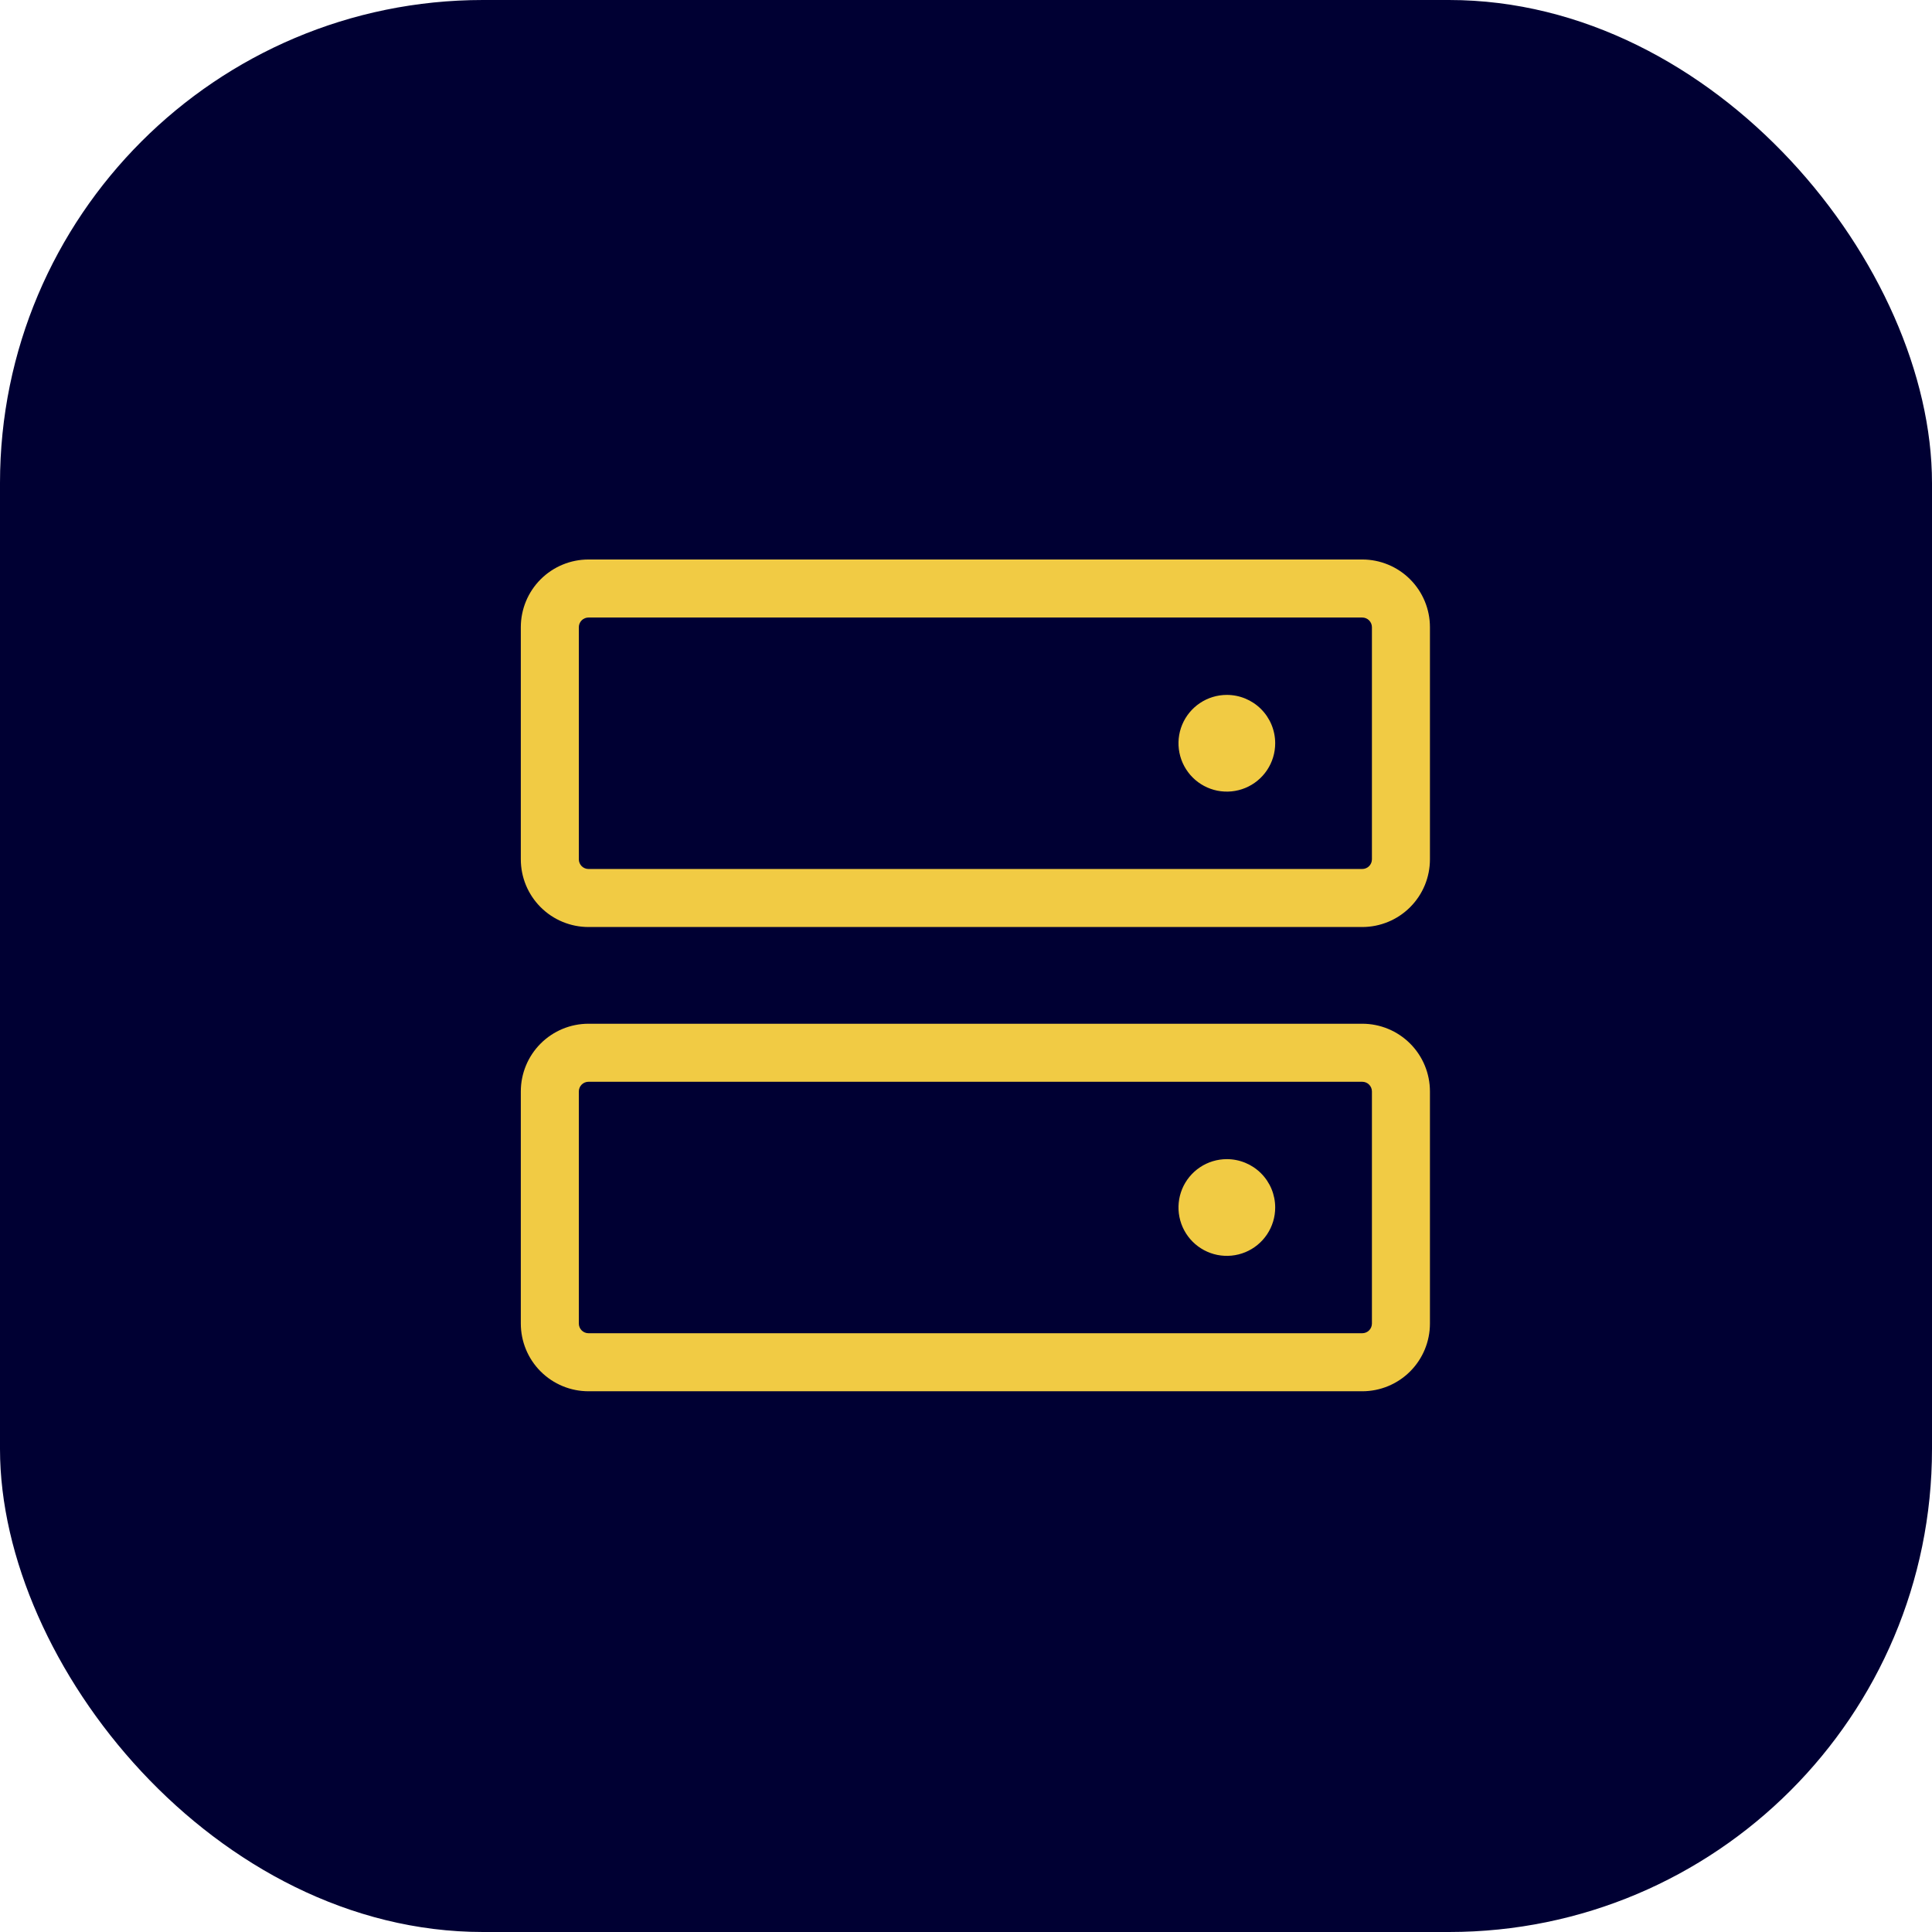
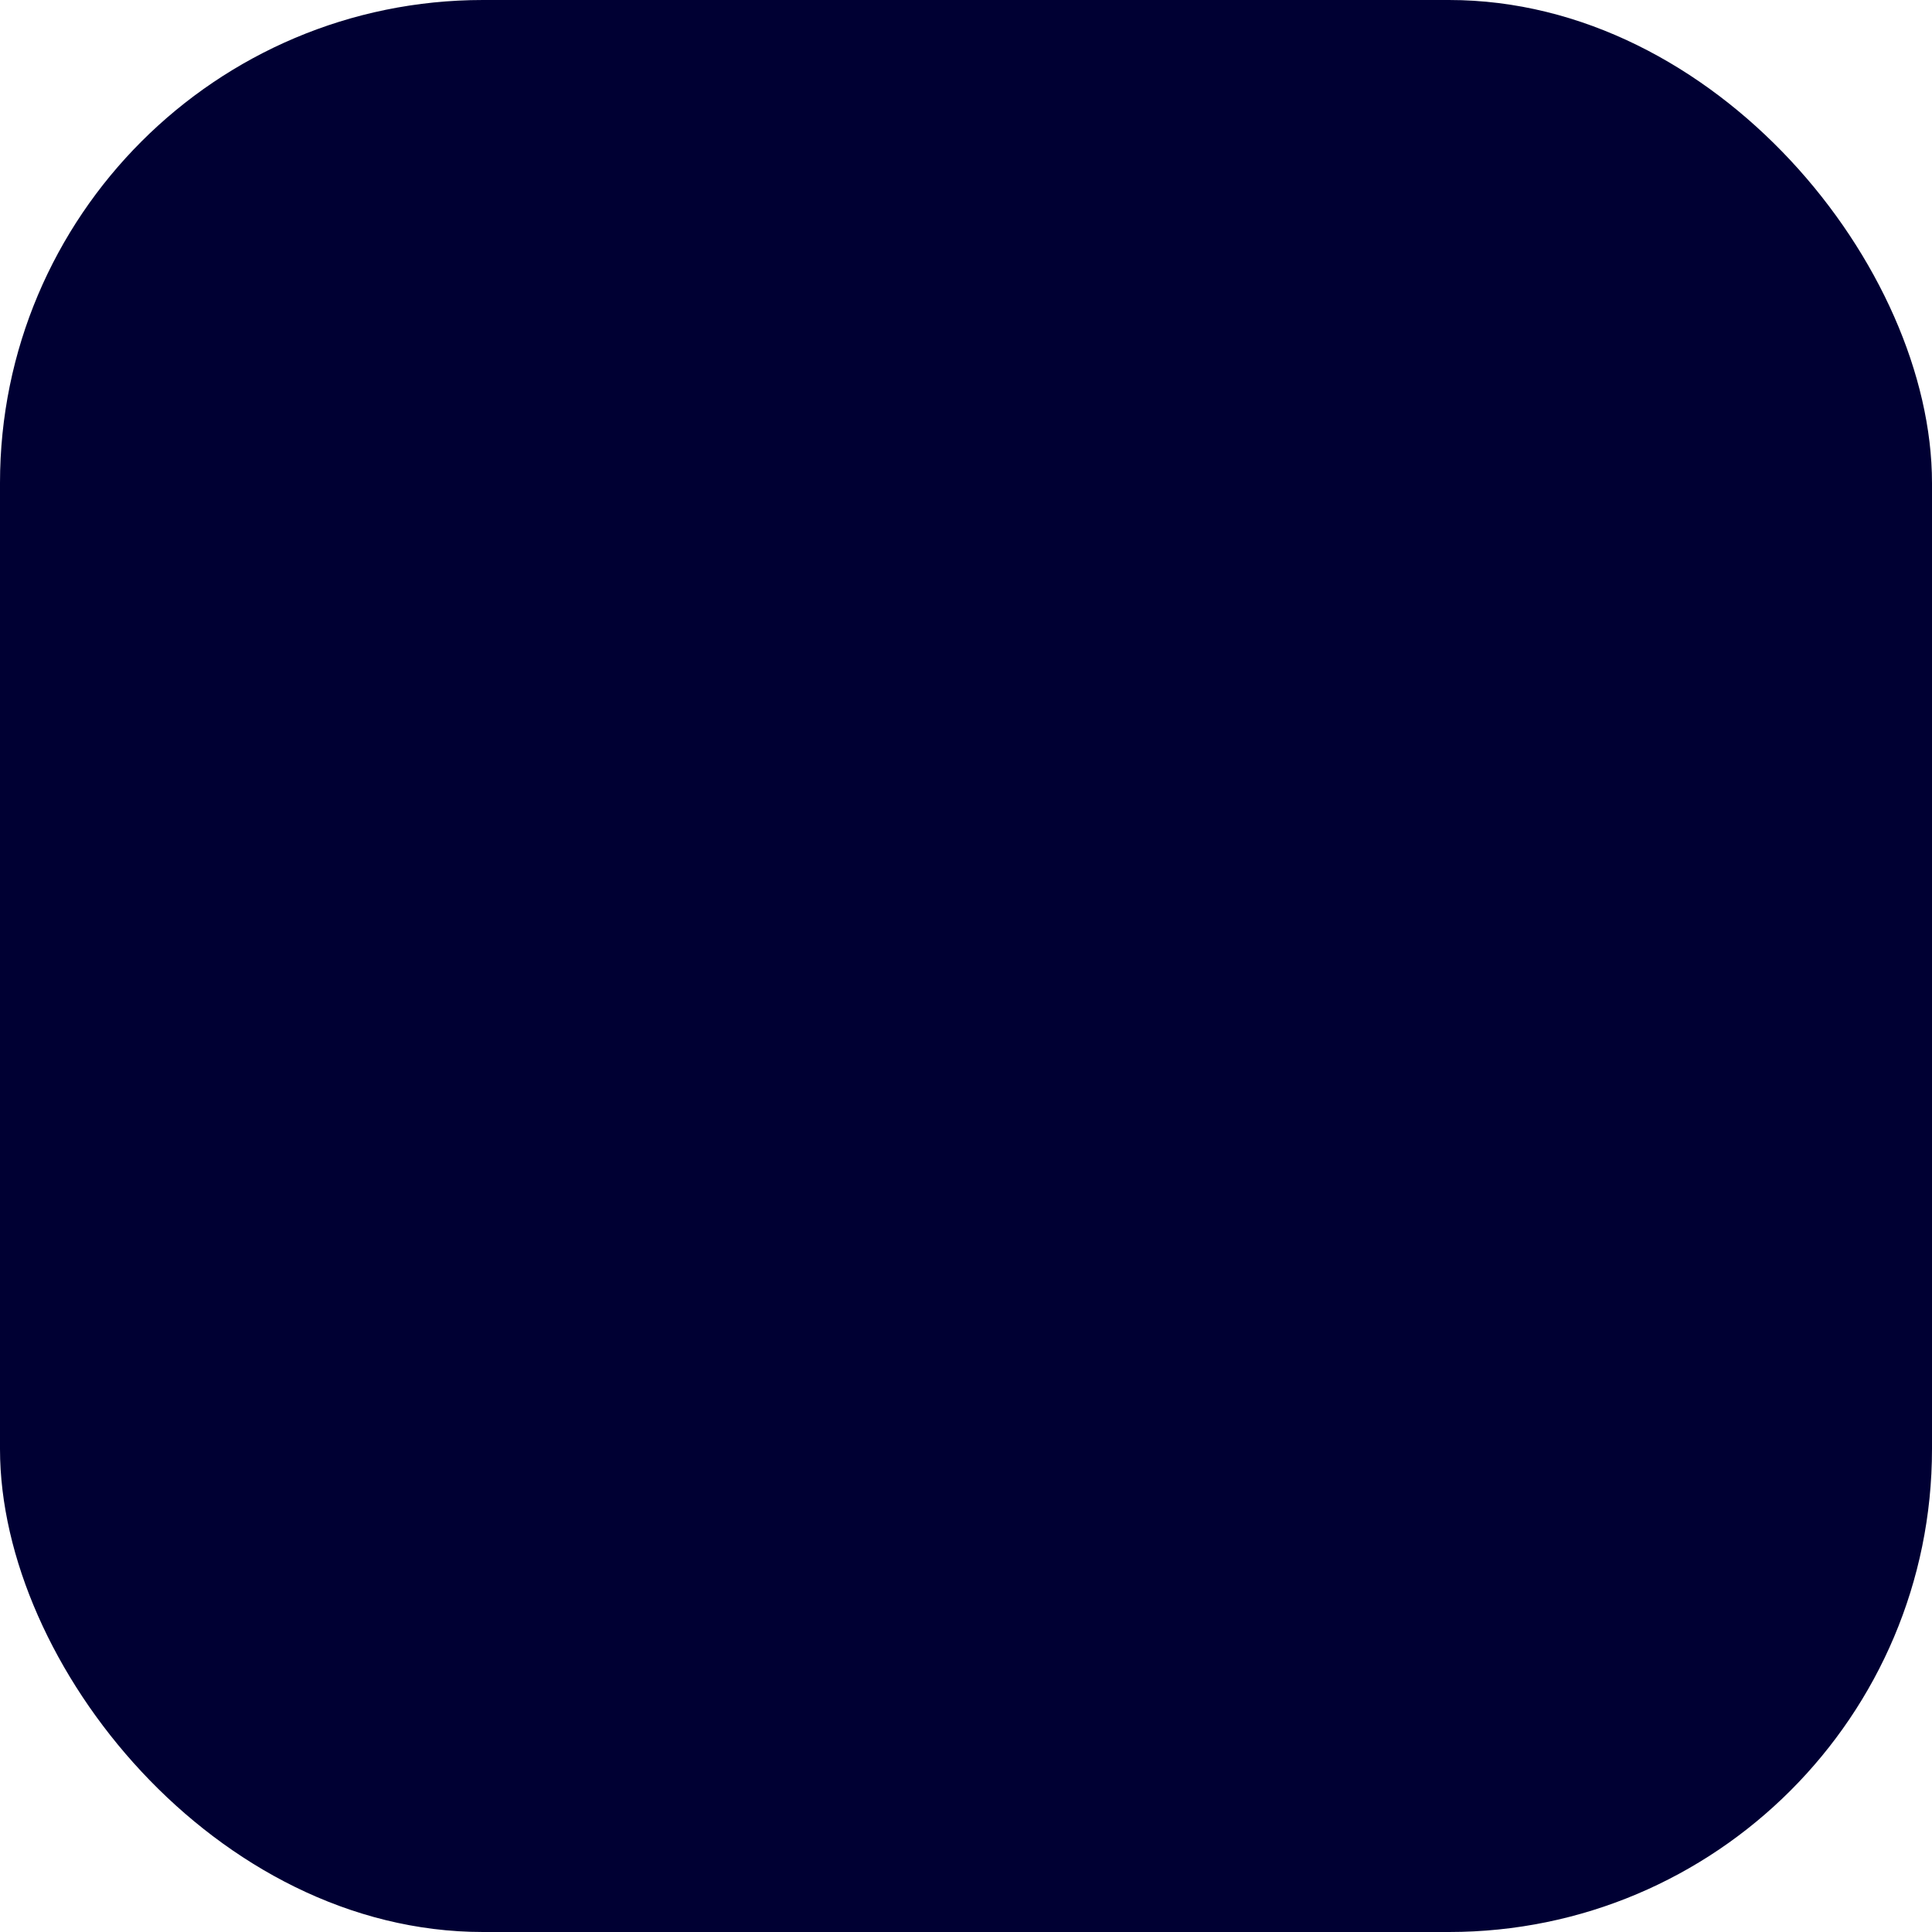
<svg xmlns="http://www.w3.org/2000/svg" width="103" height="103" viewBox="0 0 103 103" fill="none">
  <rect width="103" height="103" rx="25.75" fill="#000033" />
-   <path d="M72.625 54.578H31.375C30.418 54.578 29.5 54.958 28.823 55.635C28.146 56.312 27.766 57.23 27.766 58.188V70.562C27.766 71.52 28.146 72.438 28.823 73.115C29.5 73.792 30.418 74.172 31.375 74.172H72.625C73.582 74.172 74.5 73.792 75.177 73.115C75.854 72.438 76.234 71.52 76.234 70.562V58.188C76.234 57.23 75.854 56.312 75.177 55.635C74.5 54.958 73.582 54.578 72.625 54.578ZM73.141 70.562C73.141 70.699 73.086 70.83 72.99 70.927C72.893 71.024 72.762 71.078 72.625 71.078H31.375C31.238 71.078 31.107 71.024 31.01 70.927C30.914 70.83 30.859 70.699 30.859 70.562V58.188C30.859 58.051 30.914 57.92 31.01 57.823C31.107 57.726 31.238 57.672 31.375 57.672H72.625C72.762 57.672 72.893 57.726 72.99 57.823C73.086 57.92 73.141 58.051 73.141 58.188V70.562ZM72.625 29.828H31.375C30.418 29.828 29.5 30.208 28.823 30.885C28.146 31.562 27.766 32.48 27.766 33.438V45.812C27.766 46.286 27.859 46.756 28.04 47.194C28.222 47.632 28.488 48.03 28.823 48.365C29.158 48.7 29.556 48.966 29.994 49.147C30.432 49.328 30.901 49.422 31.375 49.422H72.625C73.099 49.422 73.568 49.328 74.006 49.147C74.444 48.966 74.842 48.7 75.177 48.365C75.512 48.03 75.778 47.632 75.96 47.194C76.141 46.756 76.234 46.286 76.234 45.812V33.438C76.234 32.48 75.854 31.562 75.177 30.885C74.5 30.208 73.582 29.828 72.625 29.828ZM73.141 45.812C73.141 45.949 73.086 46.08 72.99 46.177C72.893 46.274 72.762 46.328 72.625 46.328H31.375C31.238 46.328 31.107 46.274 31.01 46.177C30.914 46.08 30.859 45.949 30.859 45.812V33.438C30.859 33.301 30.914 33.17 31.01 33.073C31.107 32.976 31.238 32.922 31.375 32.922H72.625C72.762 32.922 72.893 32.976 72.99 33.073C73.086 33.17 73.141 33.301 73.141 33.438V45.812ZM67.984 39.625C67.984 40.135 67.833 40.633 67.55 41.057C67.267 41.481 66.864 41.812 66.393 42.007C65.922 42.202 65.403 42.253 64.903 42.154C64.403 42.054 63.944 41.809 63.583 41.448C63.223 41.087 62.977 40.628 62.878 40.128C62.778 39.628 62.829 39.109 63.024 38.638C63.219 38.167 63.55 37.765 63.974 37.481C64.398 37.198 64.896 37.047 65.406 37.047C66.09 37.047 66.746 37.319 67.229 37.802C67.713 38.285 67.984 38.941 67.984 39.625ZM67.984 64.375C67.984 64.885 67.833 65.383 67.55 65.807C67.267 66.231 66.864 66.562 66.393 66.757C65.922 66.952 65.403 67.003 64.903 66.904C64.403 66.804 63.944 66.559 63.583 66.198C63.223 65.838 62.977 65.378 62.878 64.878C62.778 64.378 62.829 63.859 63.024 63.388C63.219 62.917 63.55 62.515 63.974 62.231C64.398 61.948 64.896 61.797 65.406 61.797C66.09 61.797 66.746 62.069 67.229 62.552C67.713 63.035 67.984 63.691 67.984 64.375Z" fill="#F1CB44" />
</svg>